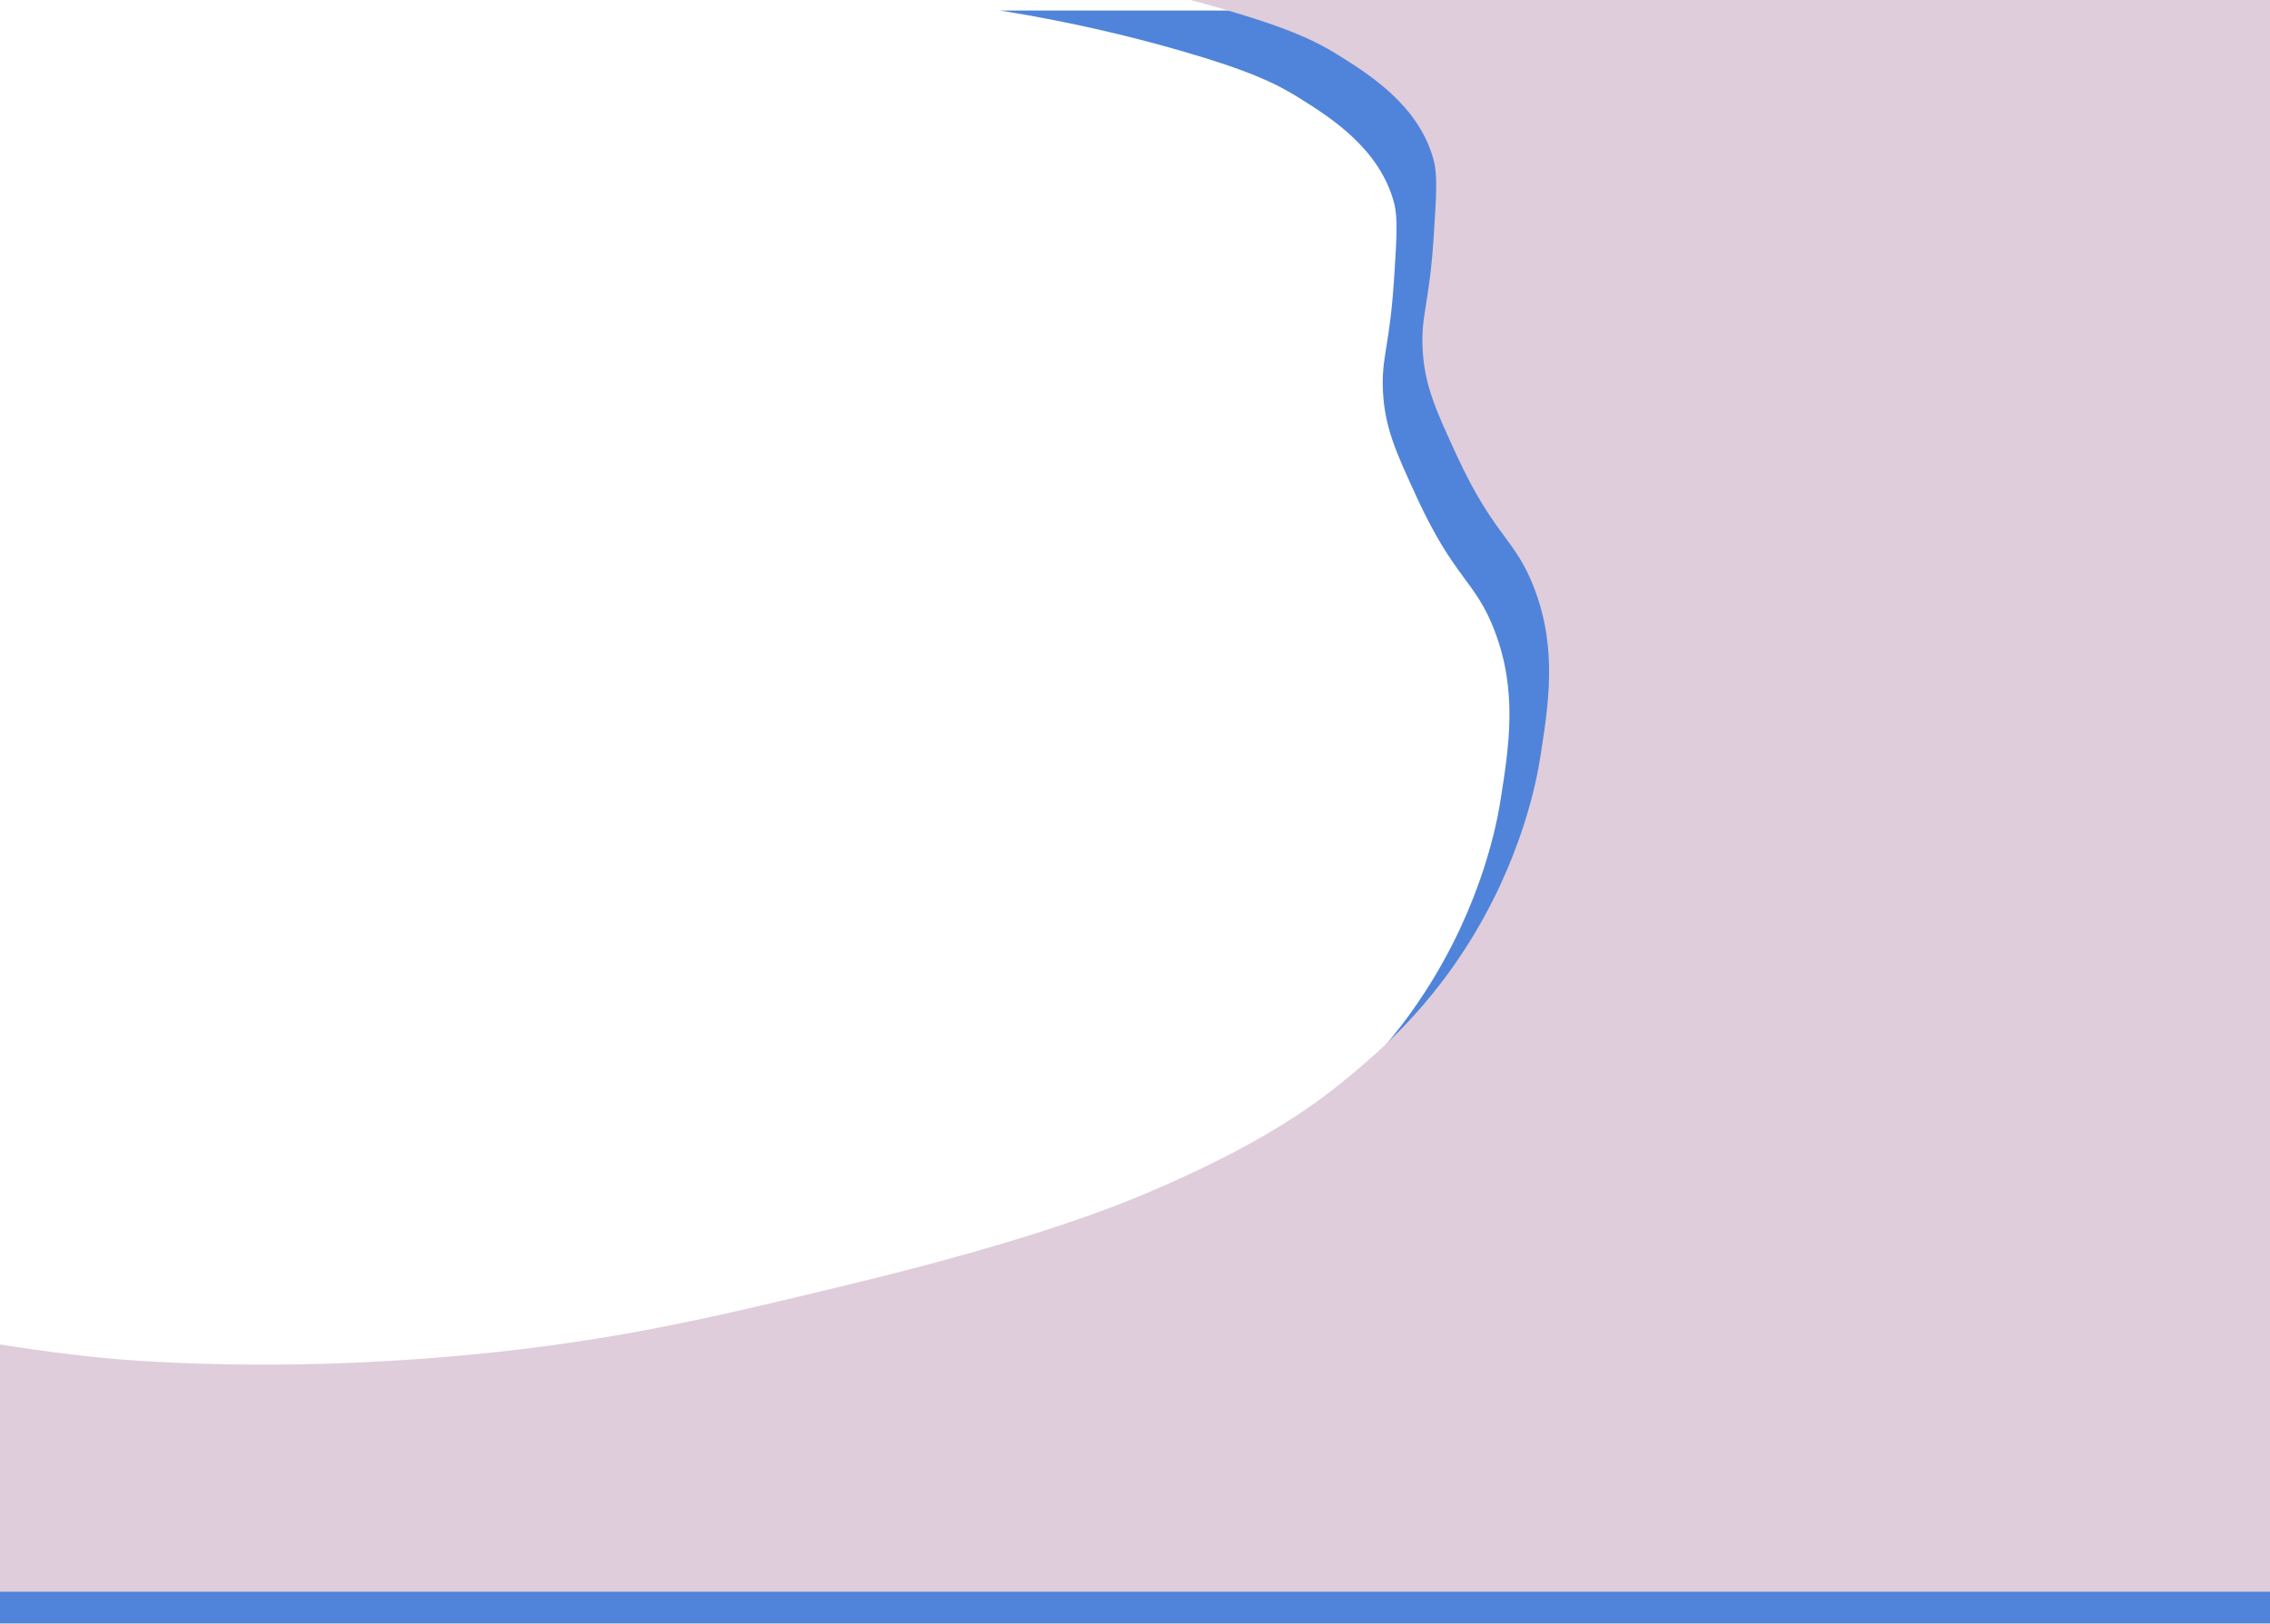
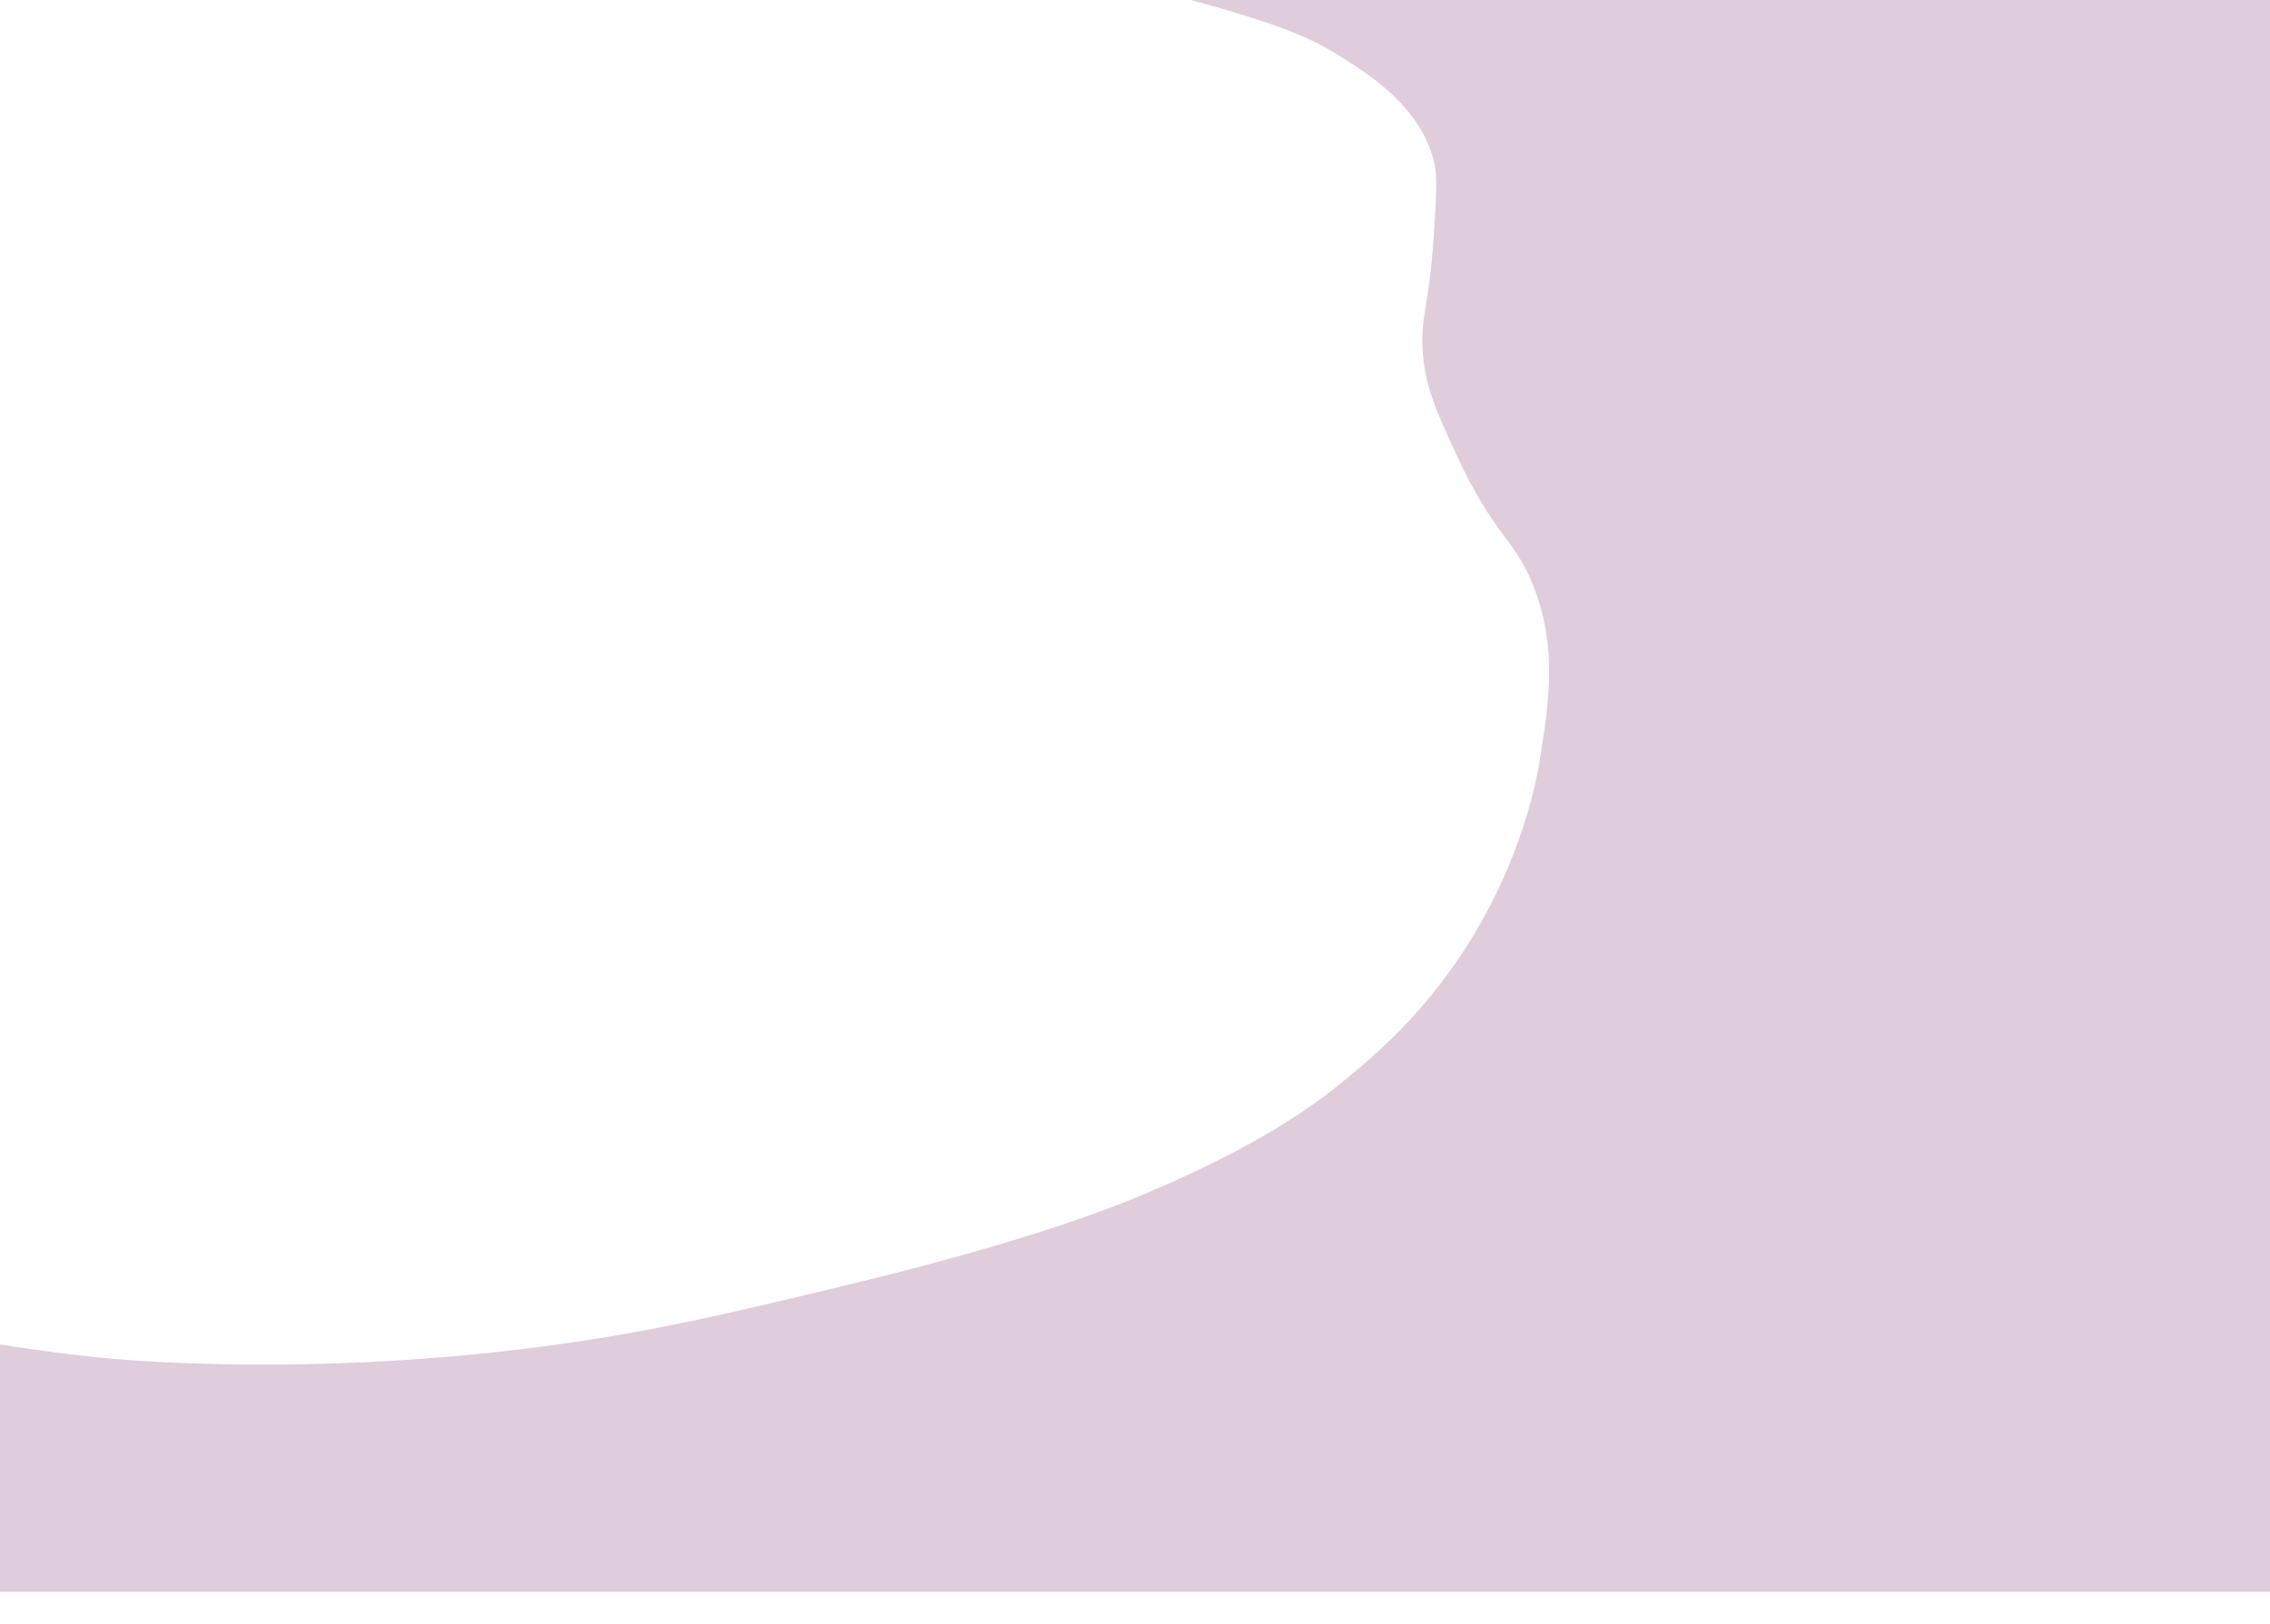
<svg xmlns="http://www.w3.org/2000/svg" id="a" viewBox="0 0 1504.4 1076.33">
  <defs>
    <style>.f{fill:#dfcddb;filter:url(#d);}.g{fill:#5084da;filter:url(#b);}</style>
    <filter id="b" filterUnits="userSpaceOnUse">
      <feOffset dx="-7" dy="7" />
      <feGaussianBlur result="c" stdDeviation="5" />
      <feFlood flood-color="#000" flood-opacity=".2" />
      <feComposite in2="c" operator="in" />
      <feComposite in="SourceGraphic" />
    </filter>
    <filter id="d" filterUnits="userSpaceOnUse">
      <feOffset dx="-7" dy="-7" />
      <feGaussianBlur result="e" stdDeviation="5" />
      <feFlood flood-color="#000" flood-opacity=".2" />
      <feComposite in2="e" operator="in" />
      <feComposite in="SourceGraphic" />
    </filter>
  </defs>
-   <path class="g" d="M670,0c50.18,8.07,90.84,18.36,119.89,26.75,45.47,13.13,62.94,21.74,77.38,30.72,20.63,12.84,53.95,33.58,63.6,69.97,2.63,9.91,1.75,23.49,0,50.64-2.88,44.71-8.45,51.43-7.36,74.12,1.17,24.31,8.71,40.67,22.69,71,24.81,53.83,38.68,54.7,51.4,88.16,15.21,40.04,9.52,76.09,3.79,112.39-1.95,12.35-11.44,67.54-50.4,127.44-28.37,43.62-59.28,69.61-77.81,84.94-22.5,18.62-57.58,43.82-128.88,74.41-22.97,9.85-78.13,32.46-200.79,62.11-84.67,20.46-145.32,35.12-232.09,44.6-97.94,10.7-176.35,9.03-218.14,7.11-62.73-2.88-95.15-8.7-250.47-34.48-267.61-44.41-294.81-47.62-379.06-66.09-115.3-25.28-174.03-38.41-226.67-62.62-20.05-9.22-69.3-33.04-139.96-58.66-48.57-17.61-86.25-28.45-130.84-22.81-43.09,5.46-66.63,23.02-73.29,28.31,0,0-15.16,12.04-27,29.67-24.83,36.96-27.32,167.16,0,338.67H2499.4V0H670Z" />
  <path class="f" d="M696.29-14.17c50.18,8.07,90.84,18.36,119.89,26.75,45.47,13.13,62.94,21.74,77.38,30.72,20.63,12.84,53.95,33.58,63.6,69.97,2.63,9.91,1.75,23.49,0,50.64-2.88,44.71-8.45,51.43-7.36,74.12,1.17,24.31,8.71,40.67,22.69,71,24.81,53.83,38.68,54.7,51.4,88.16,15.21,40.04,9.52,76.09,3.79,112.39-1.95,12.35-11.44,67.54-50.4,127.44-28.37,43.62-59.28,69.61-77.81,84.94-22.5,18.62-57.58,43.82-128.88,74.41-22.97,9.85-78.13,32.46-200.79,62.11-84.67,20.46-145.32,35.12-232.09,44.6-97.94,10.7-176.35,9.03-218.14,7.11-62.73-2.88-95.15-8.7-250.47-34.48-267.61-44.41-294.81-47.62-379.06-66.09-115.3-25.28-174.03-38.41-226.67-62.62-20.05-9.22-69.3-33.04-139.96-58.66-48.57-17.61-86.25-28.45-130.84-22.81-43.09,5.46-66.63,23.02-73.29,28.31,0,0-15.16,12.04-27,29.67-24.83,36.96-27.32,167.16,0,338.67H2525.7V-14.17H696.29Z" />
</svg>